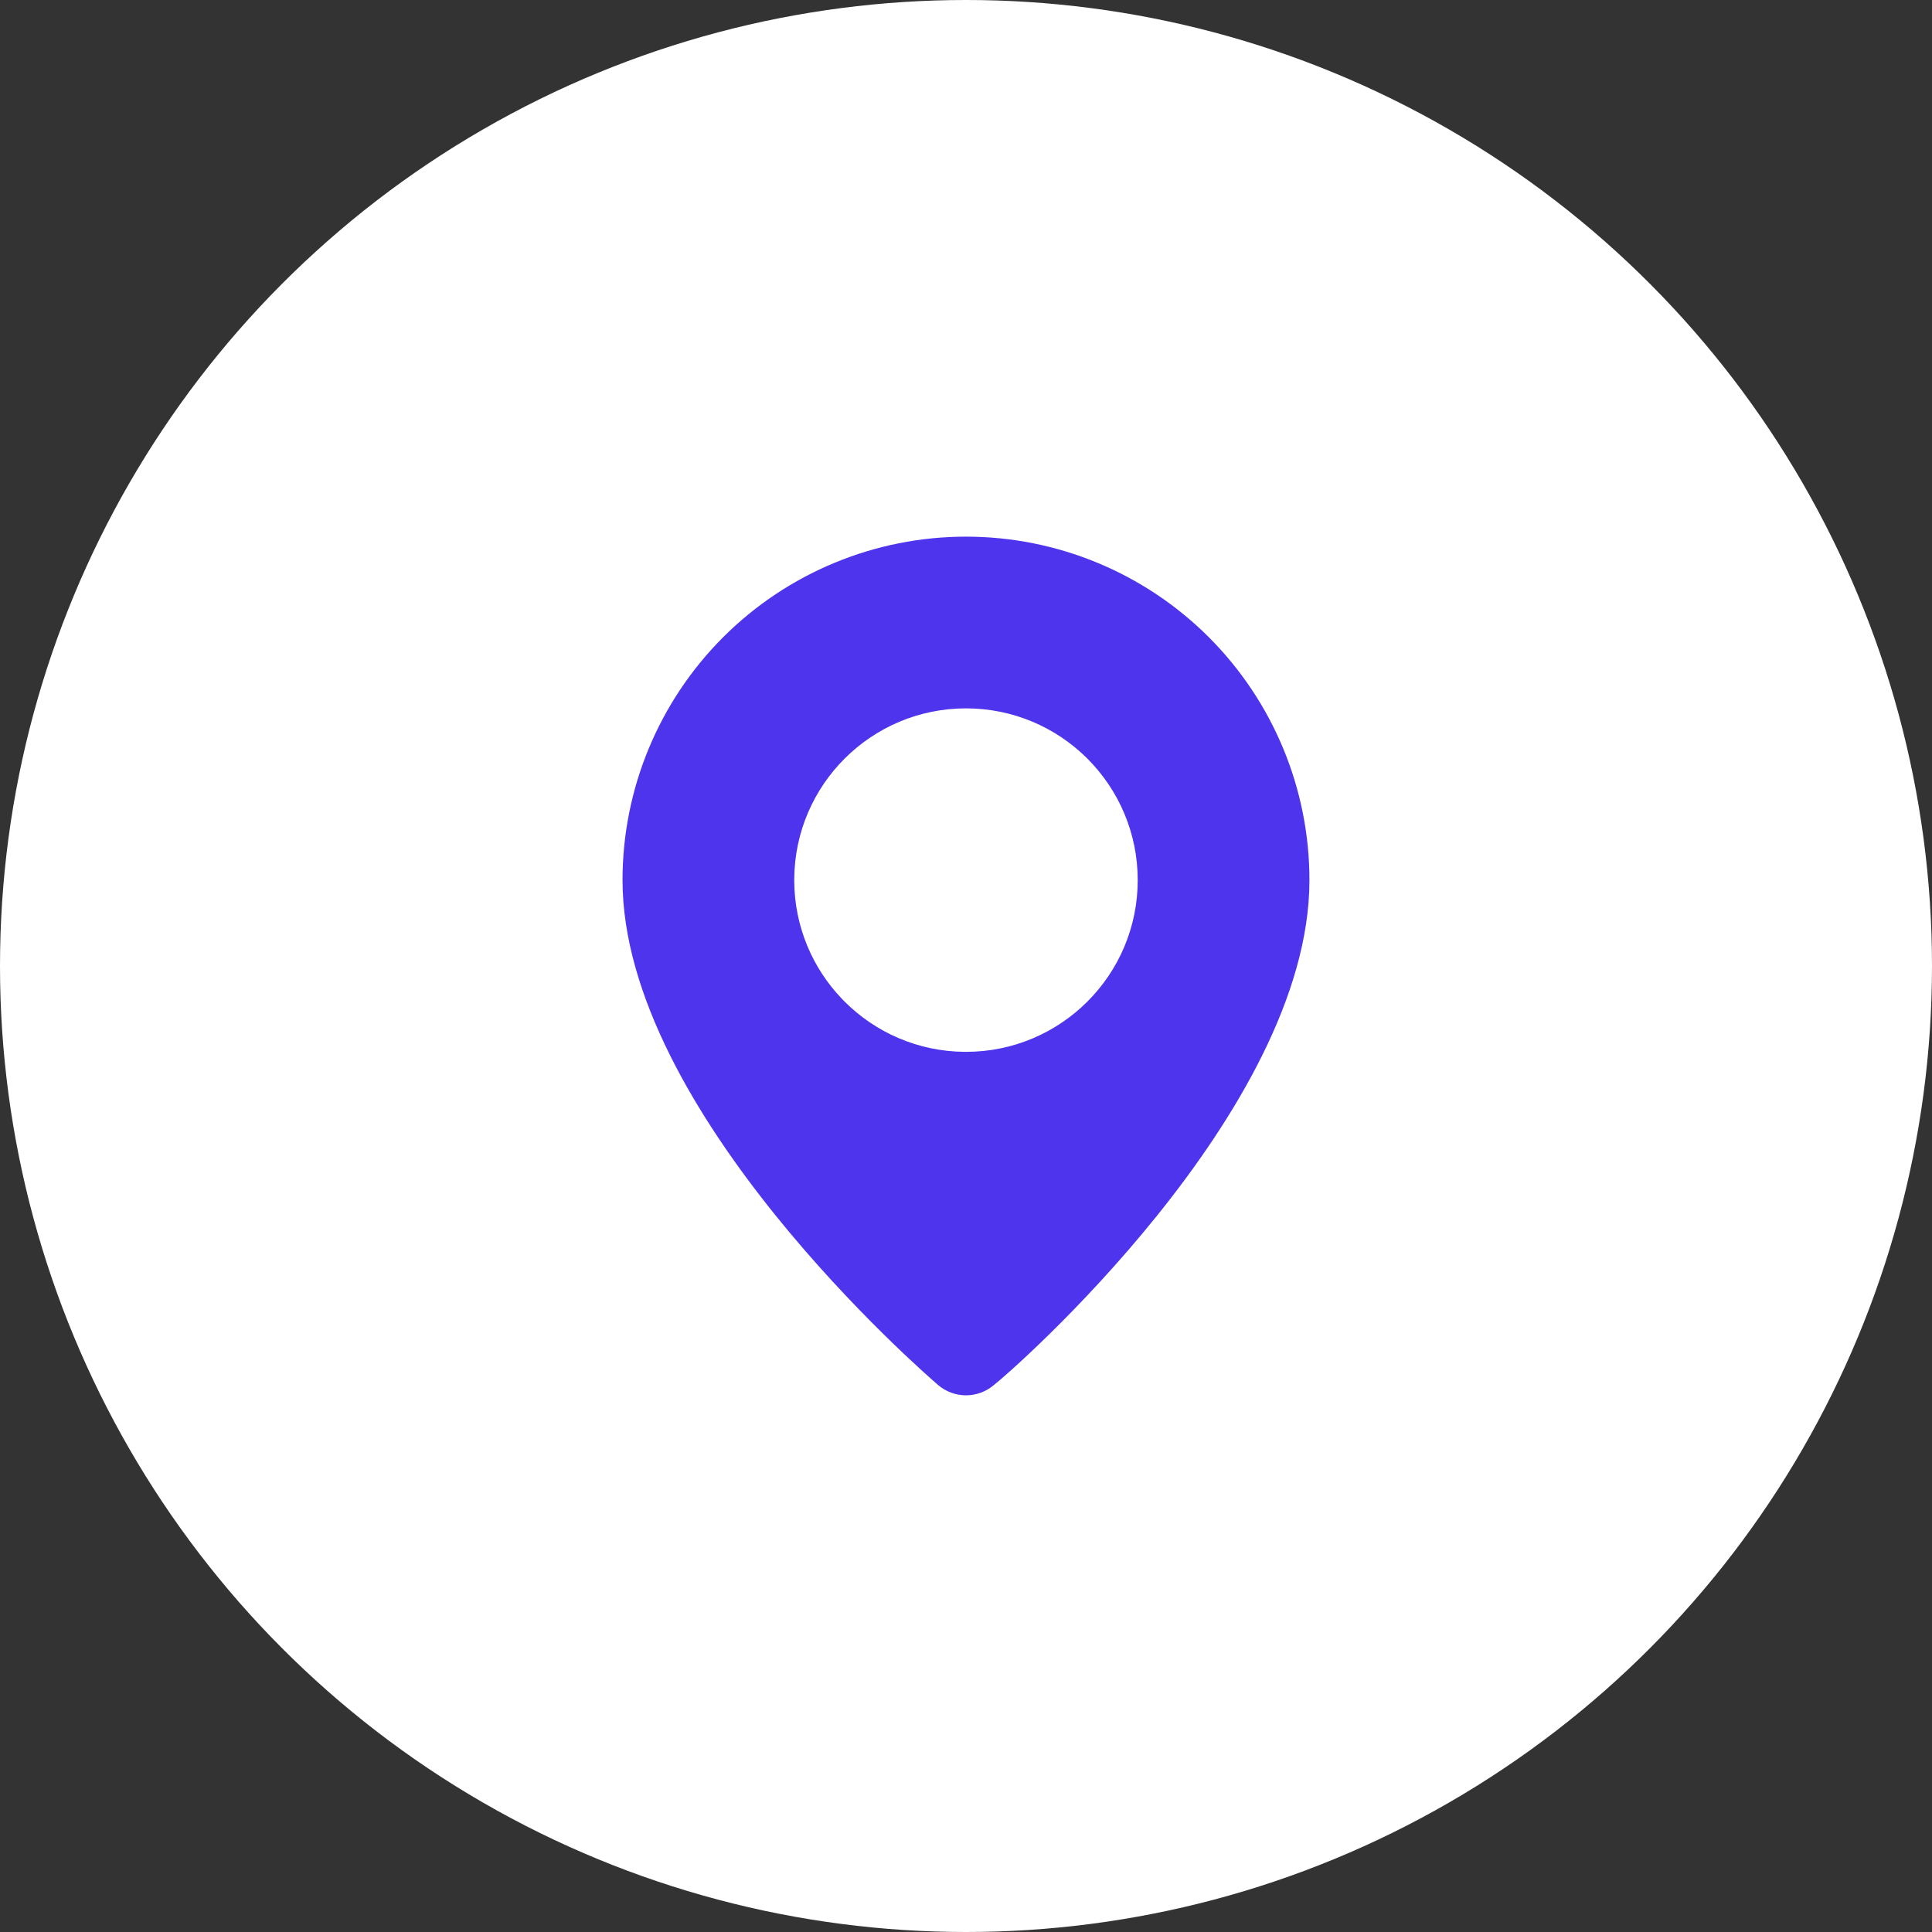
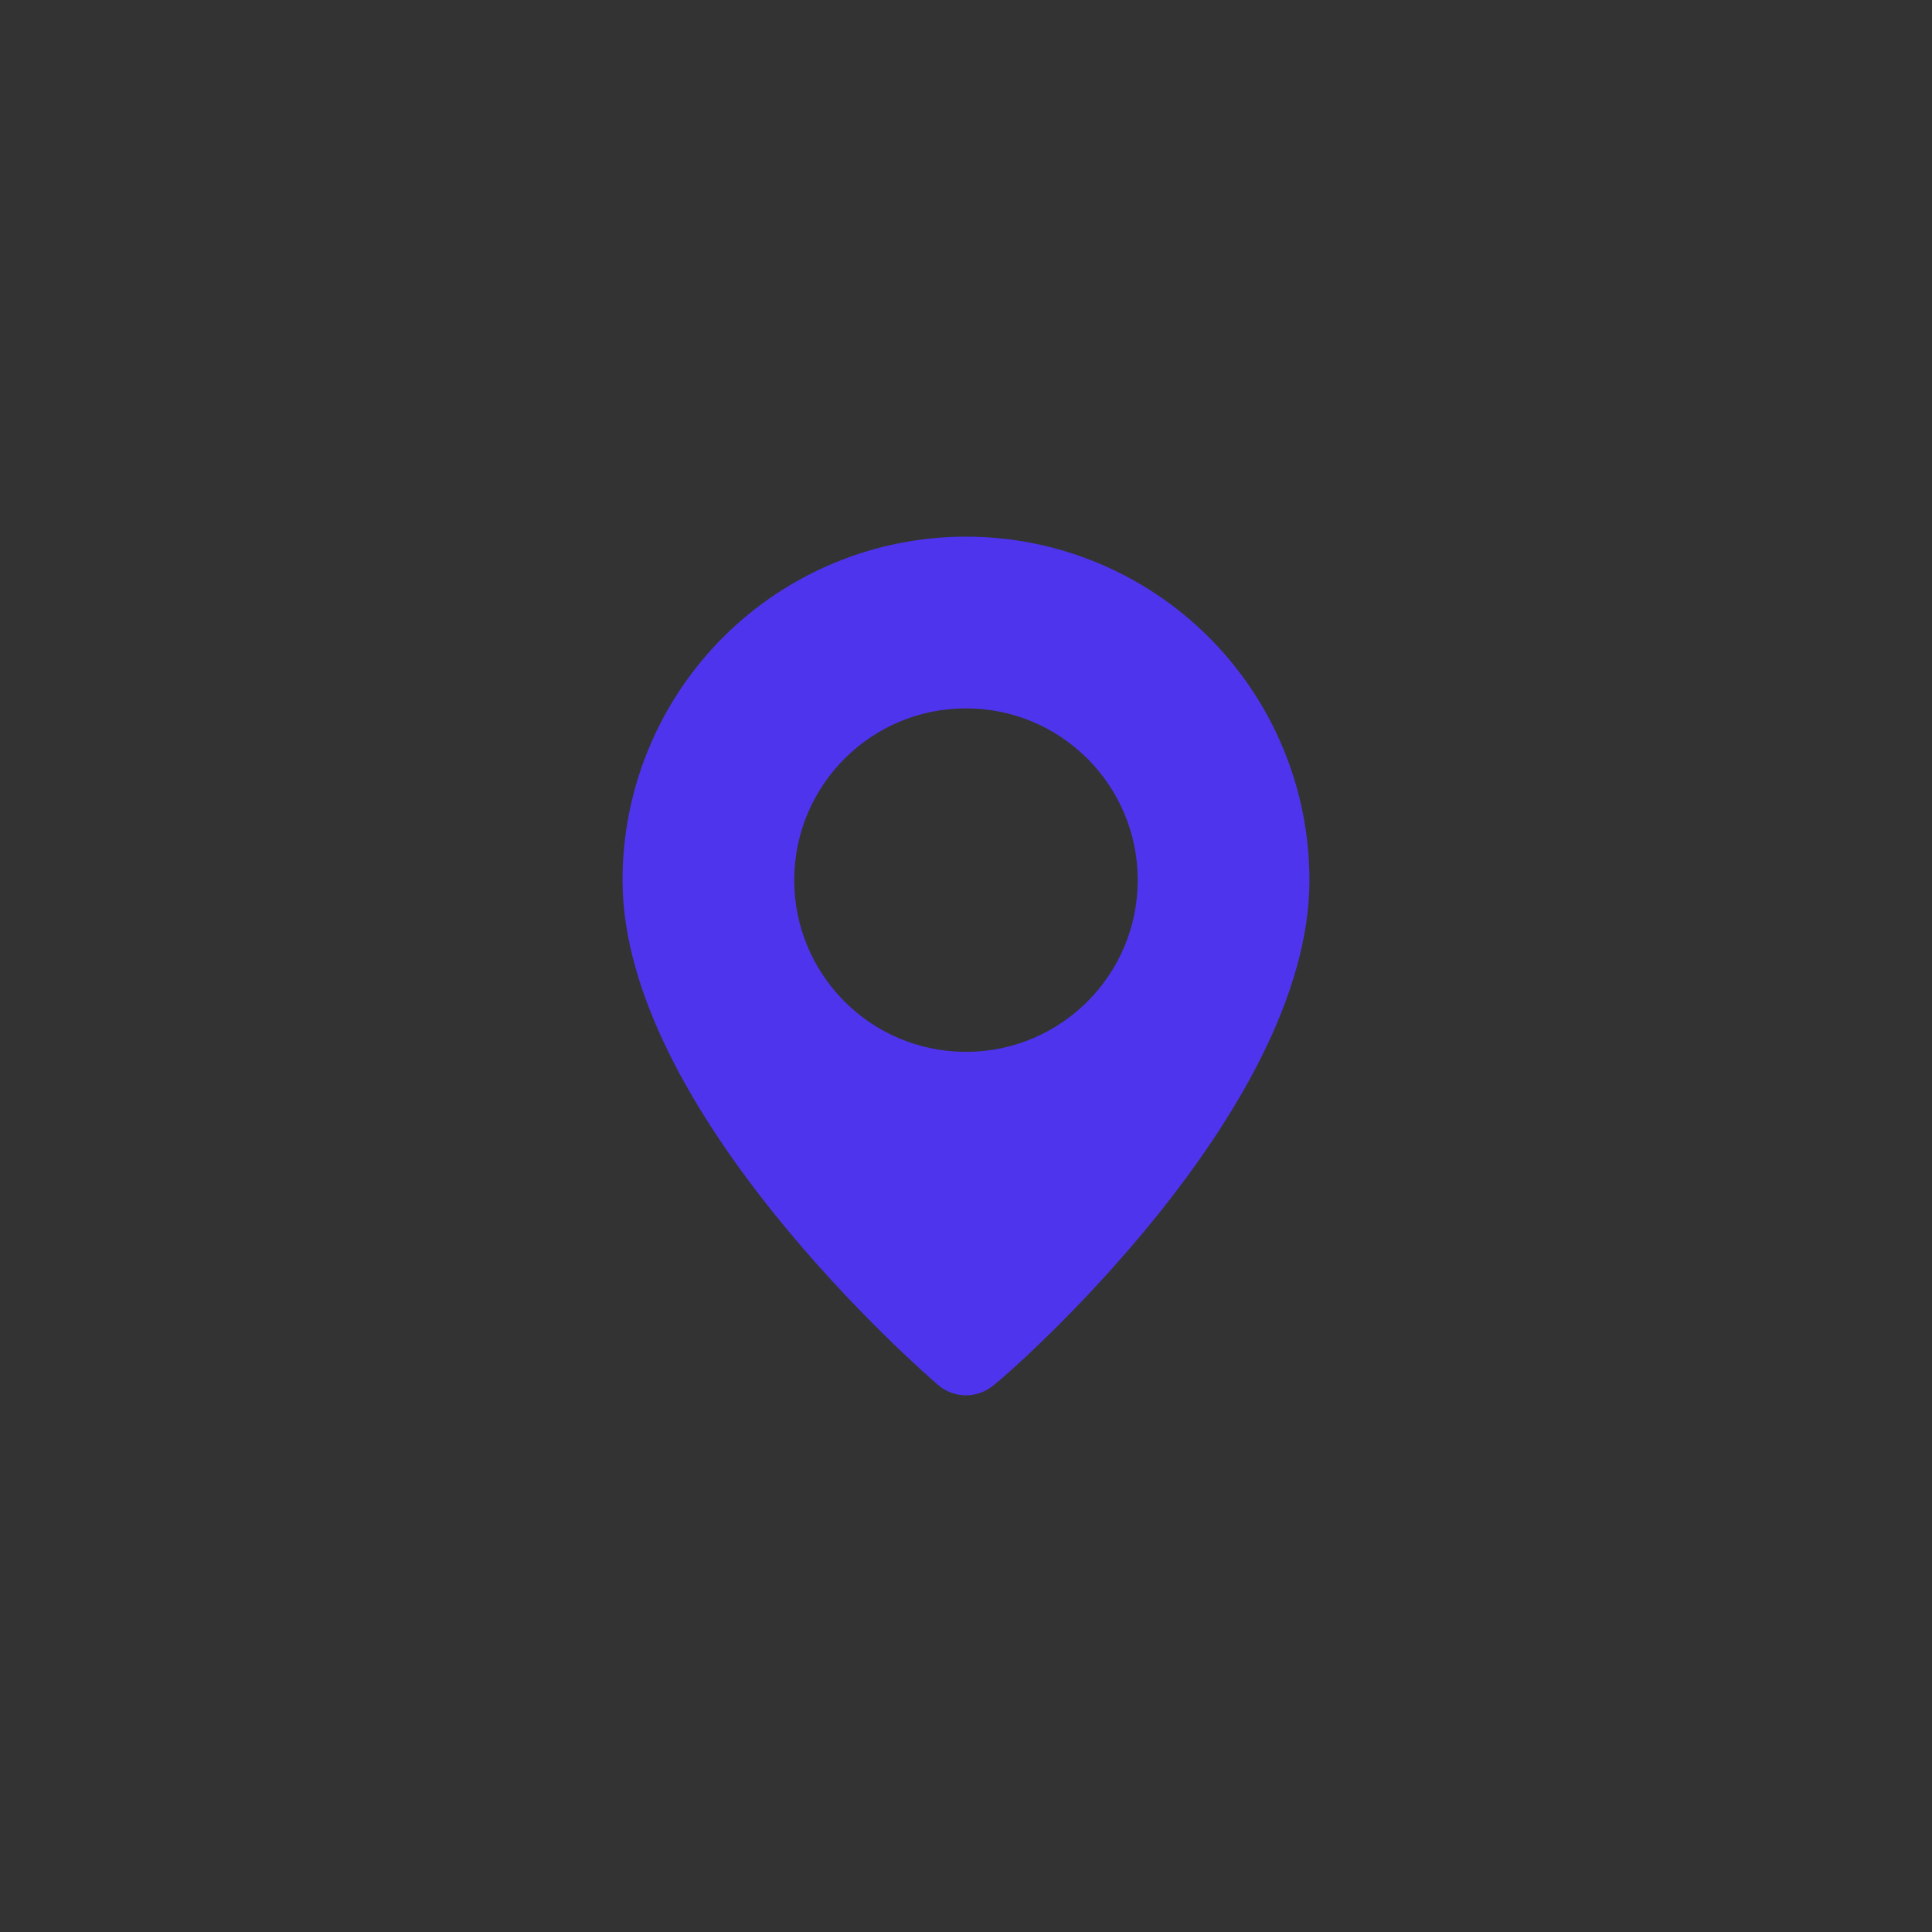
<svg xmlns="http://www.w3.org/2000/svg" width="60" height="60" viewBox="0 0 60 60" fill="none">
  <rect x="0" y="0" width="60" height="60" fill="#333333" stroke="none" />
-   <circle cx="30" cy="30" r="30" fill="white" />
  <path fill-rule="evenodd" clip-rule="evenodd" d="M22.457 19.79C24.458 17.79 27.171 16.666 30 16.666C32.829 16.666 35.542 17.79 37.542 19.79C39.542 21.791 40.666 24.504 40.666 27.333C40.666 34.533 31.333 42.666 30.866 43.013C30.625 43.219 30.317 43.333 30 43.333C29.682 43.333 29.375 43.219 29.133 43.013L29.131 43.011C28.7 42.637 19.333 34.52 19.333 27.333C19.333 24.504 20.457 21.791 22.457 19.79ZM33.748 23.538C32.785 22.587 31.461 21.999 30 21.999C27.064 21.999 24.683 24.371 24.666 27.303C24.666 27.313 24.666 27.323 24.666 27.333C24.666 27.345 24.666 27.357 24.666 27.369C24.676 28.786 25.238 30.071 26.147 31.02C26.174 31.049 26.201 31.076 26.228 31.104C27.185 32.06 28.503 32.655 29.96 32.666C29.973 32.666 29.986 32.666 30 32.666C32.945 32.666 35.333 30.278 35.333 27.333C35.333 25.872 34.745 24.548 33.794 23.584C33.779 23.569 33.763 23.554 33.748 23.538Z" fill="#4E34ED" />
</svg>